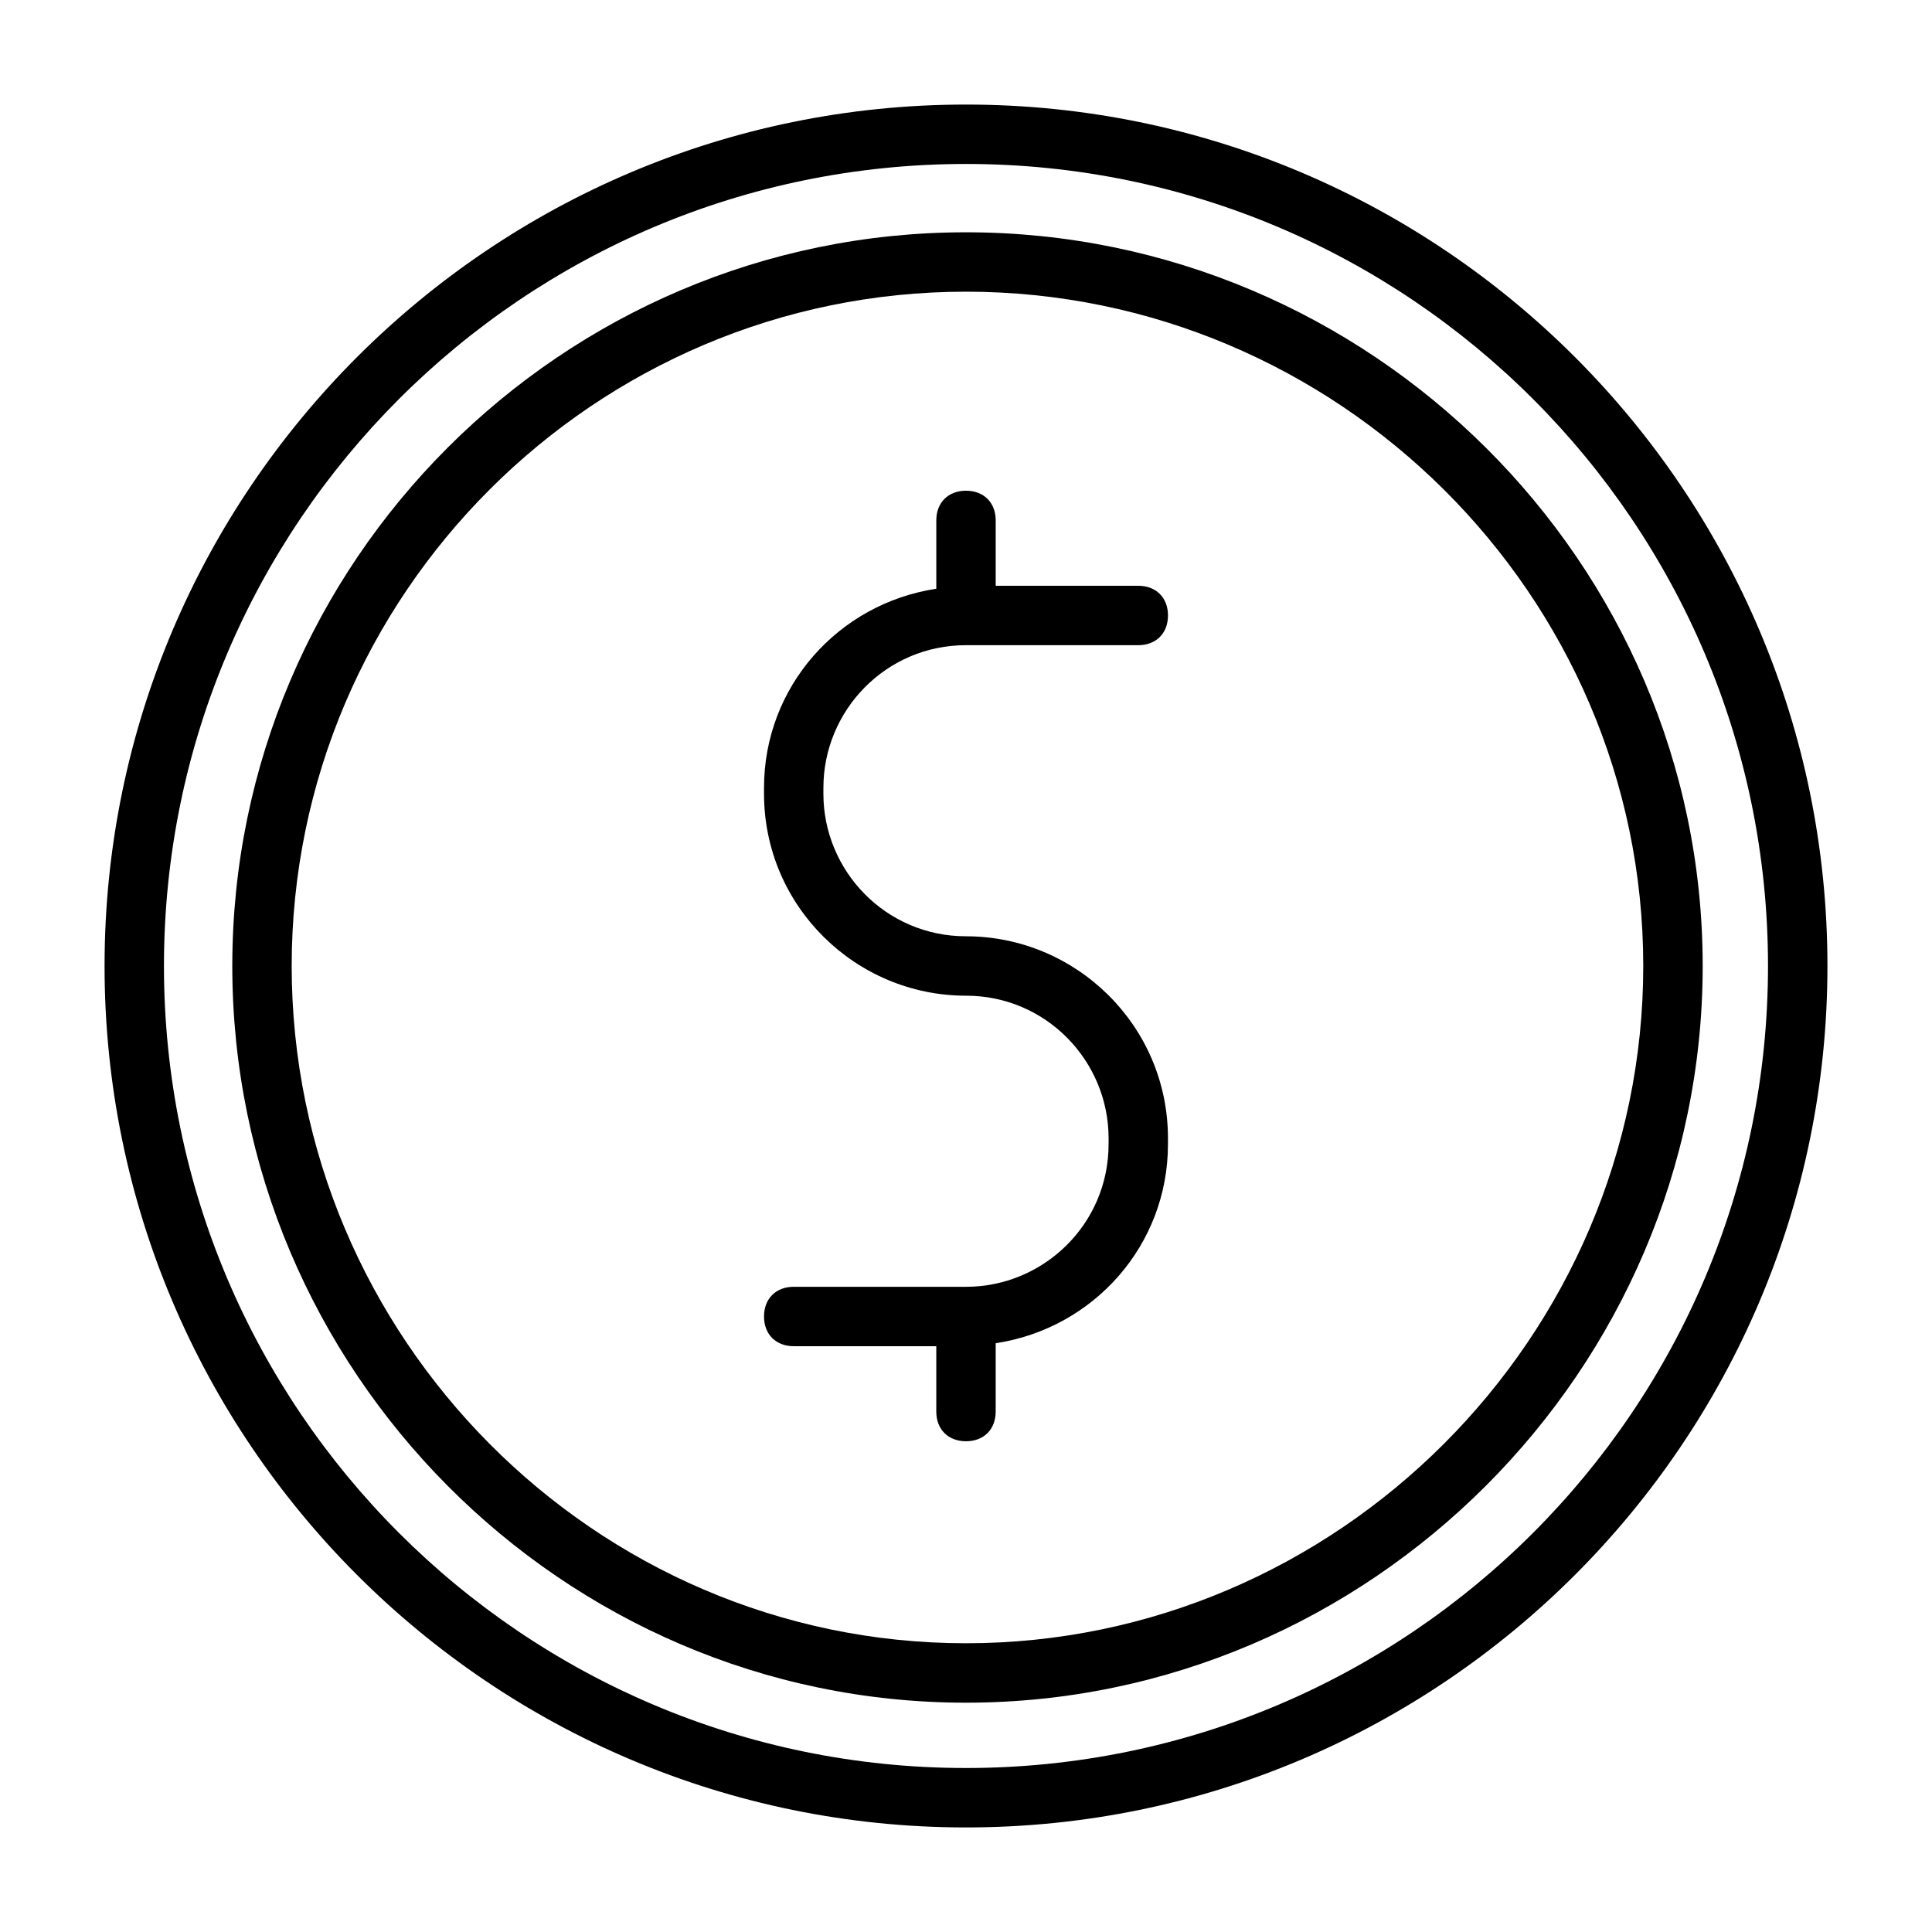
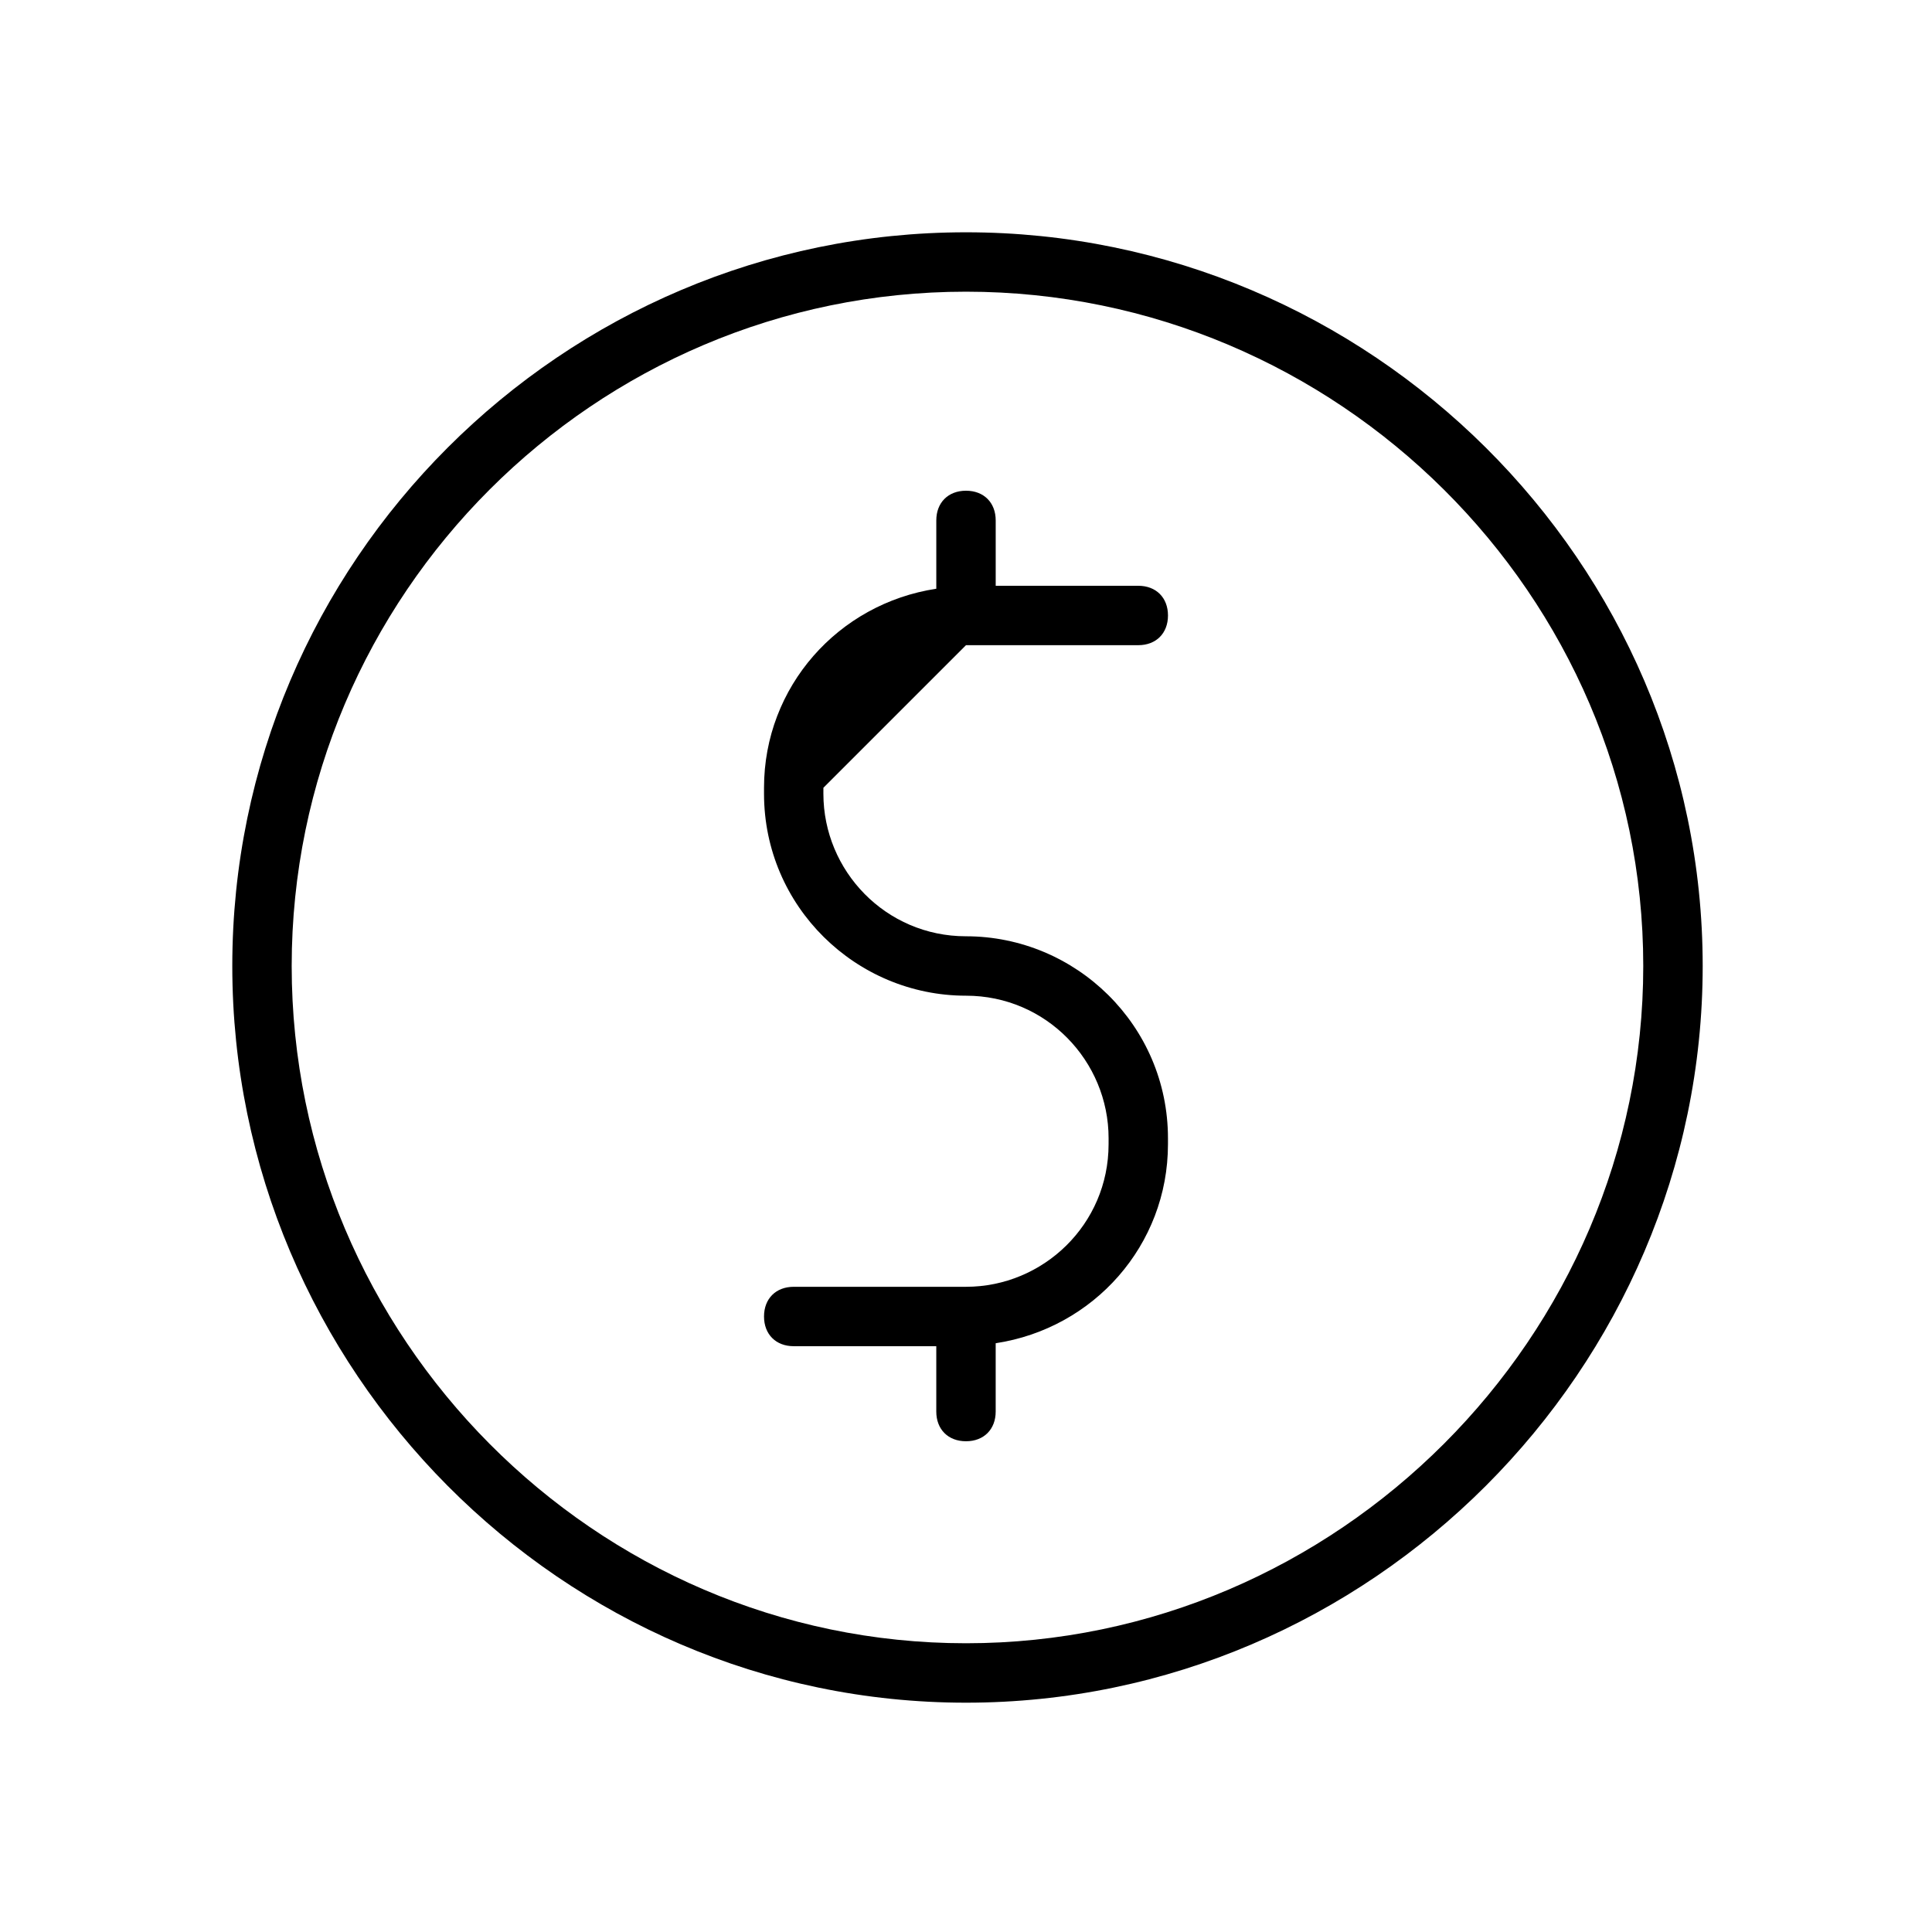
<svg xmlns="http://www.w3.org/2000/svg" fill="#000000" width="800px" height="800px" version="1.1" viewBox="144 144 512 512">
  <g>
    <path d="m400 205.56c-107.06 0-194.44 87.379-194.44 194.44 0 107.06 87.379 195.23 194.44 195.23 107.06 0 195.23-88.168 195.23-195.23 0-107.06-88.168-194.44-195.23-194.44zm0 373.92c-98.402 0-178.7-81.082-178.7-179.48 0-98.402 80.293-178.7 178.7-178.7 98.398 0 179.48 80.293 179.48 178.7 0 98.398-81.082 179.48-179.48 179.48z" />
-     <path d="m400 314.98h45.656c4.723 0 7.871-3.148 7.871-7.871s-3.148-7.871-7.871-7.871h-37.785v-17.32c0-4.723-3.148-7.871-7.871-7.871s-7.871 3.148-7.871 7.871v18.105c-25.977 3.938-45.656 25.977-45.656 52.742v1.574c0 29.914 24.402 53.531 53.531 53.531 21.254 0 37.785 17.32 37.785 37.785l-0.004 1.574c0 21.254-17.32 37.785-37.785 37.785h-45.656c-4.723 0-7.871 3.148-7.871 7.871 0 4.723 3.148 7.871 7.871 7.871l37.781 0.004v17.316c0 4.723 3.148 7.871 7.871 7.871s7.871-3.148 7.871-7.871v-18.105c25.977-3.938 45.656-25.977 45.656-52.742v-1.574c0-29.914-24.402-53.531-53.531-53.531-21.254 0-37.785-17.32-37.785-37.785l0.004-1.574c0-20.465 16.531-37.785 37.789-37.785z" />
-     <path d="m400 171.71c-125.95 0-228.29 102.34-228.29 228.29s102.34 228.29 228.29 228.29 228.29-102.34 228.29-228.29-102.34-228.29-228.29-228.29zm0 440.83c-117.29 0-212.55-95.25-212.55-212.54s95.254-212.55 212.55-212.55 212.54 95.25 212.54 212.54c0 117.3-95.25 212.55-212.54 212.55z" />
+     <path d="m400 314.98h45.656c4.723 0 7.871-3.148 7.871-7.871s-3.148-7.871-7.871-7.871h-37.785v-17.32c0-4.723-3.148-7.871-7.871-7.871s-7.871 3.148-7.871 7.871v18.105c-25.977 3.938-45.656 25.977-45.656 52.742v1.574c0 29.914 24.402 53.531 53.531 53.531 21.254 0 37.785 17.32 37.785 37.785l-0.004 1.574c0 21.254-17.32 37.785-37.785 37.785h-45.656c-4.723 0-7.871 3.148-7.871 7.871 0 4.723 3.148 7.871 7.871 7.871l37.781 0.004v17.316c0 4.723 3.148 7.871 7.871 7.871s7.871-3.148 7.871-7.871v-18.105c25.977-3.938 45.656-25.977 45.656-52.742v-1.574c0-29.914-24.402-53.531-53.531-53.531-21.254 0-37.785-17.32-37.785-37.785l0.004-1.574z" />
  </g>
</svg>